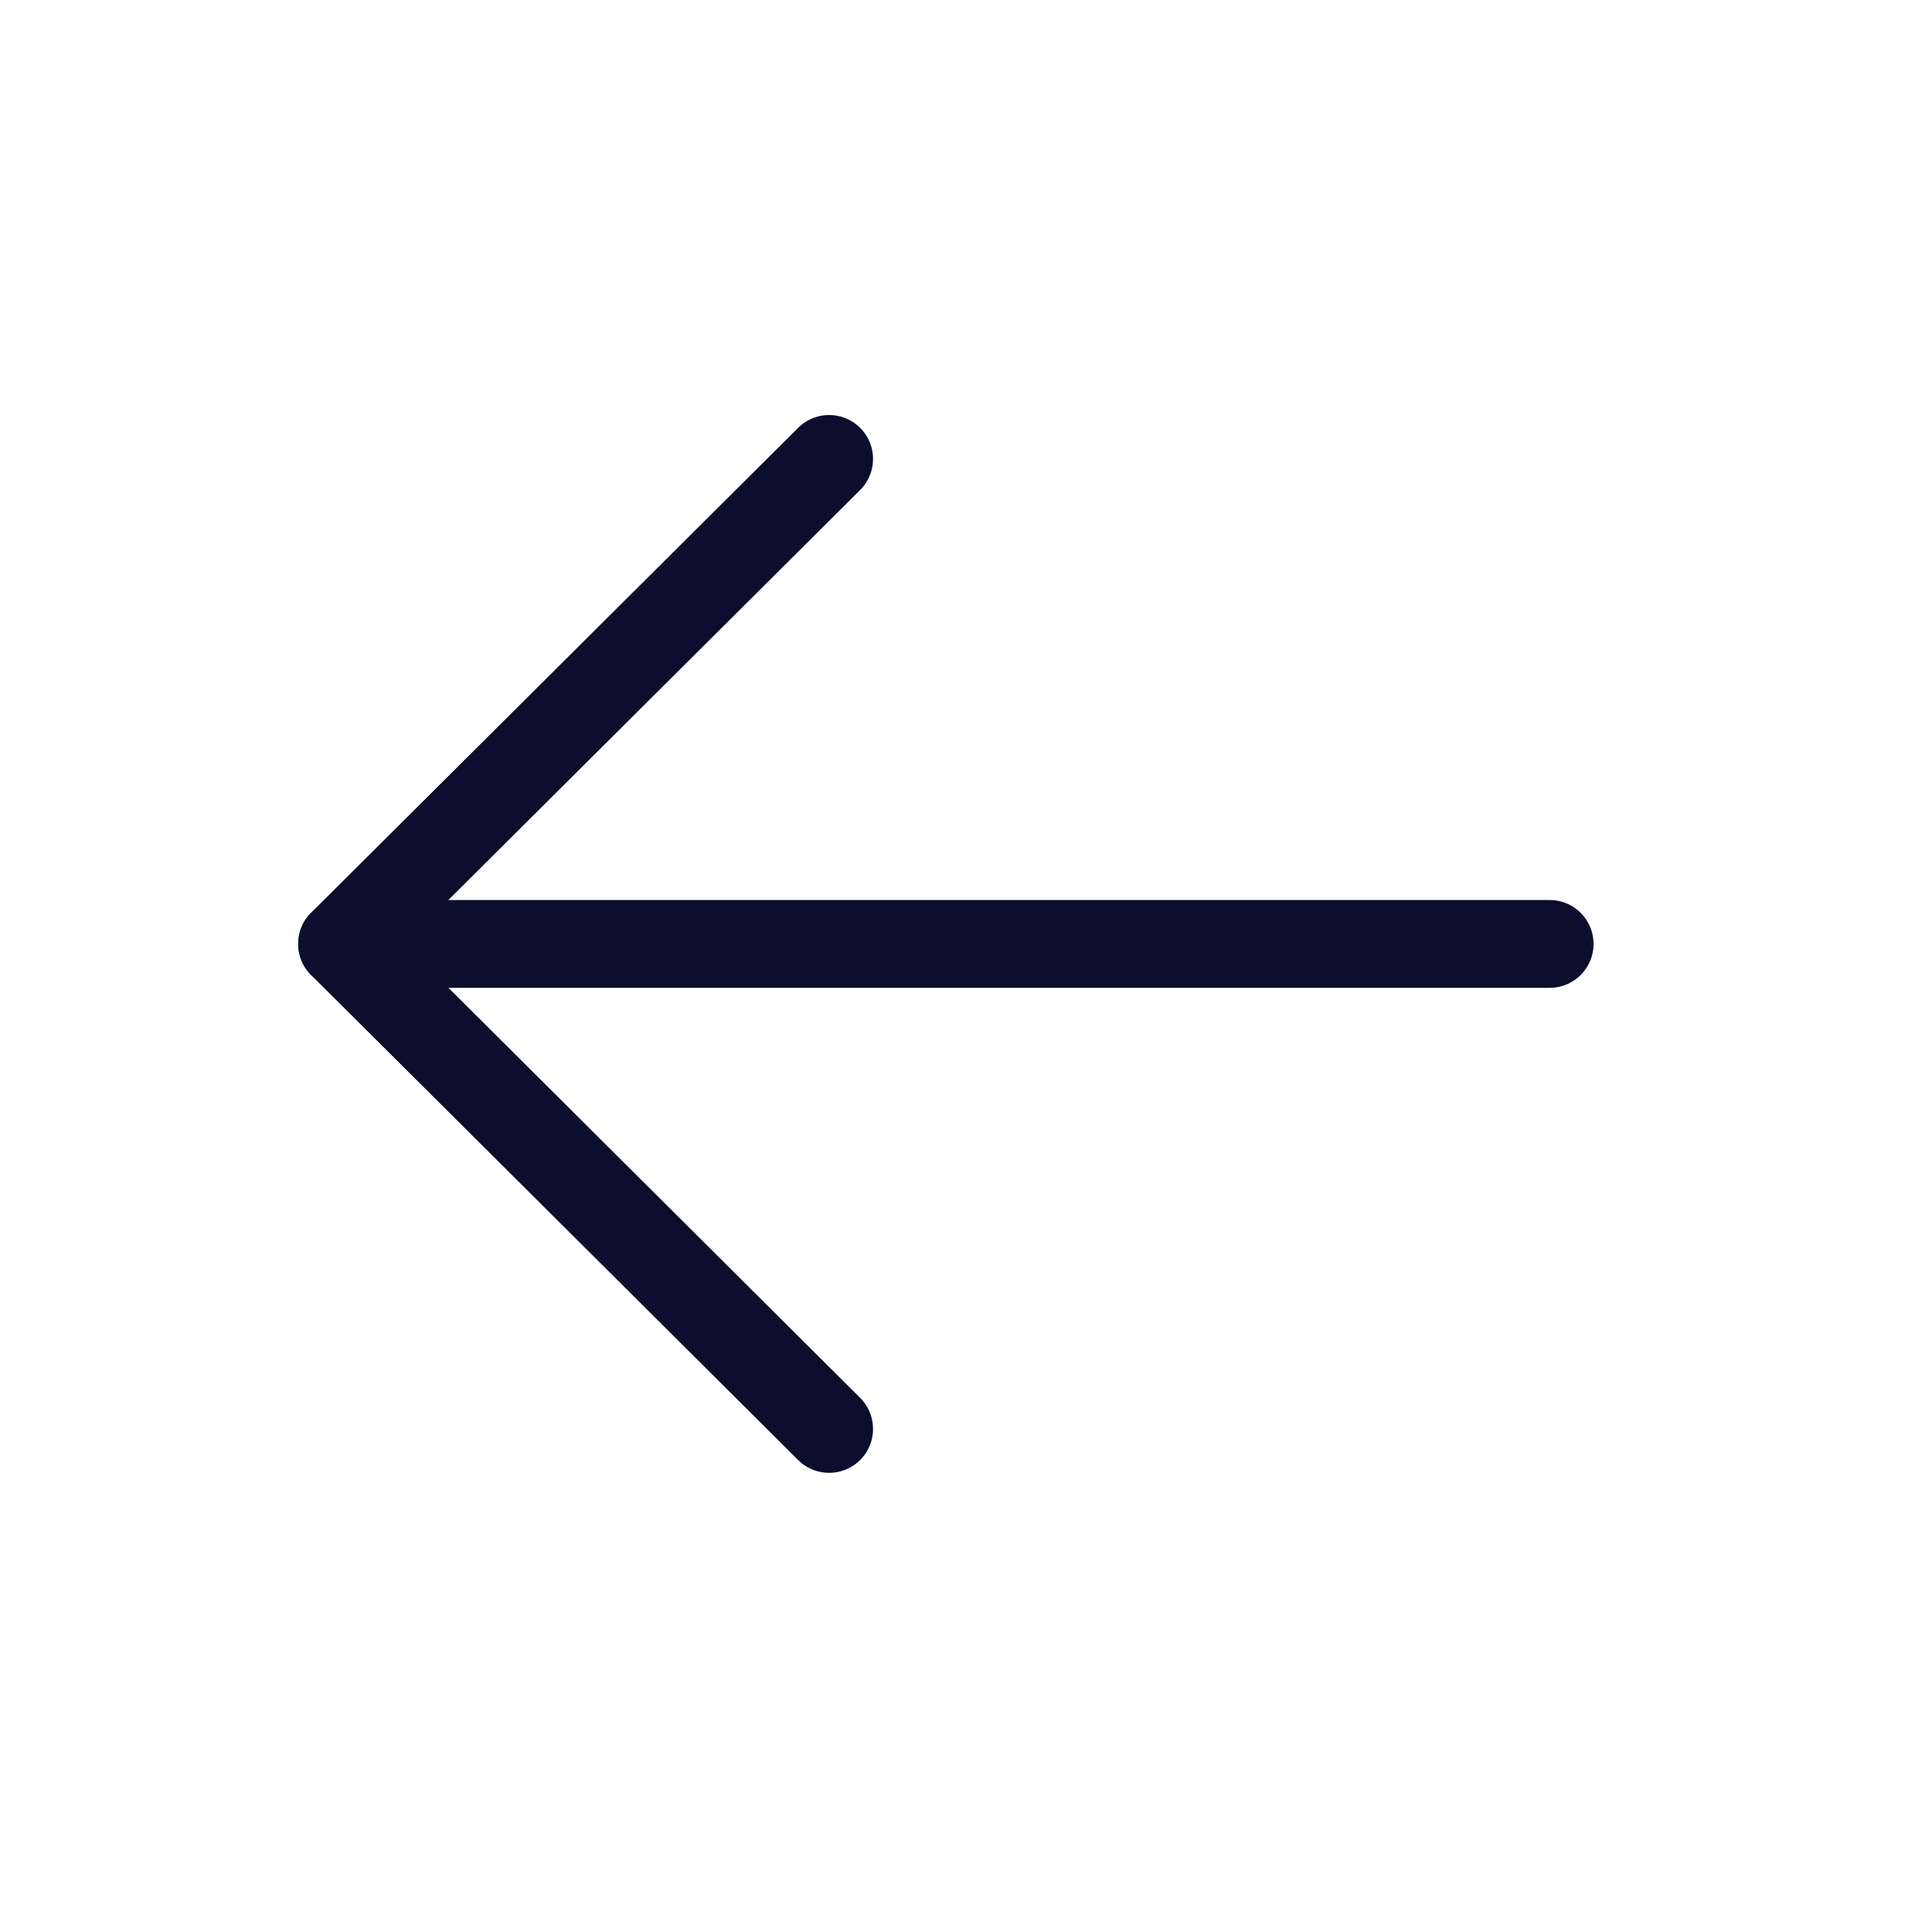
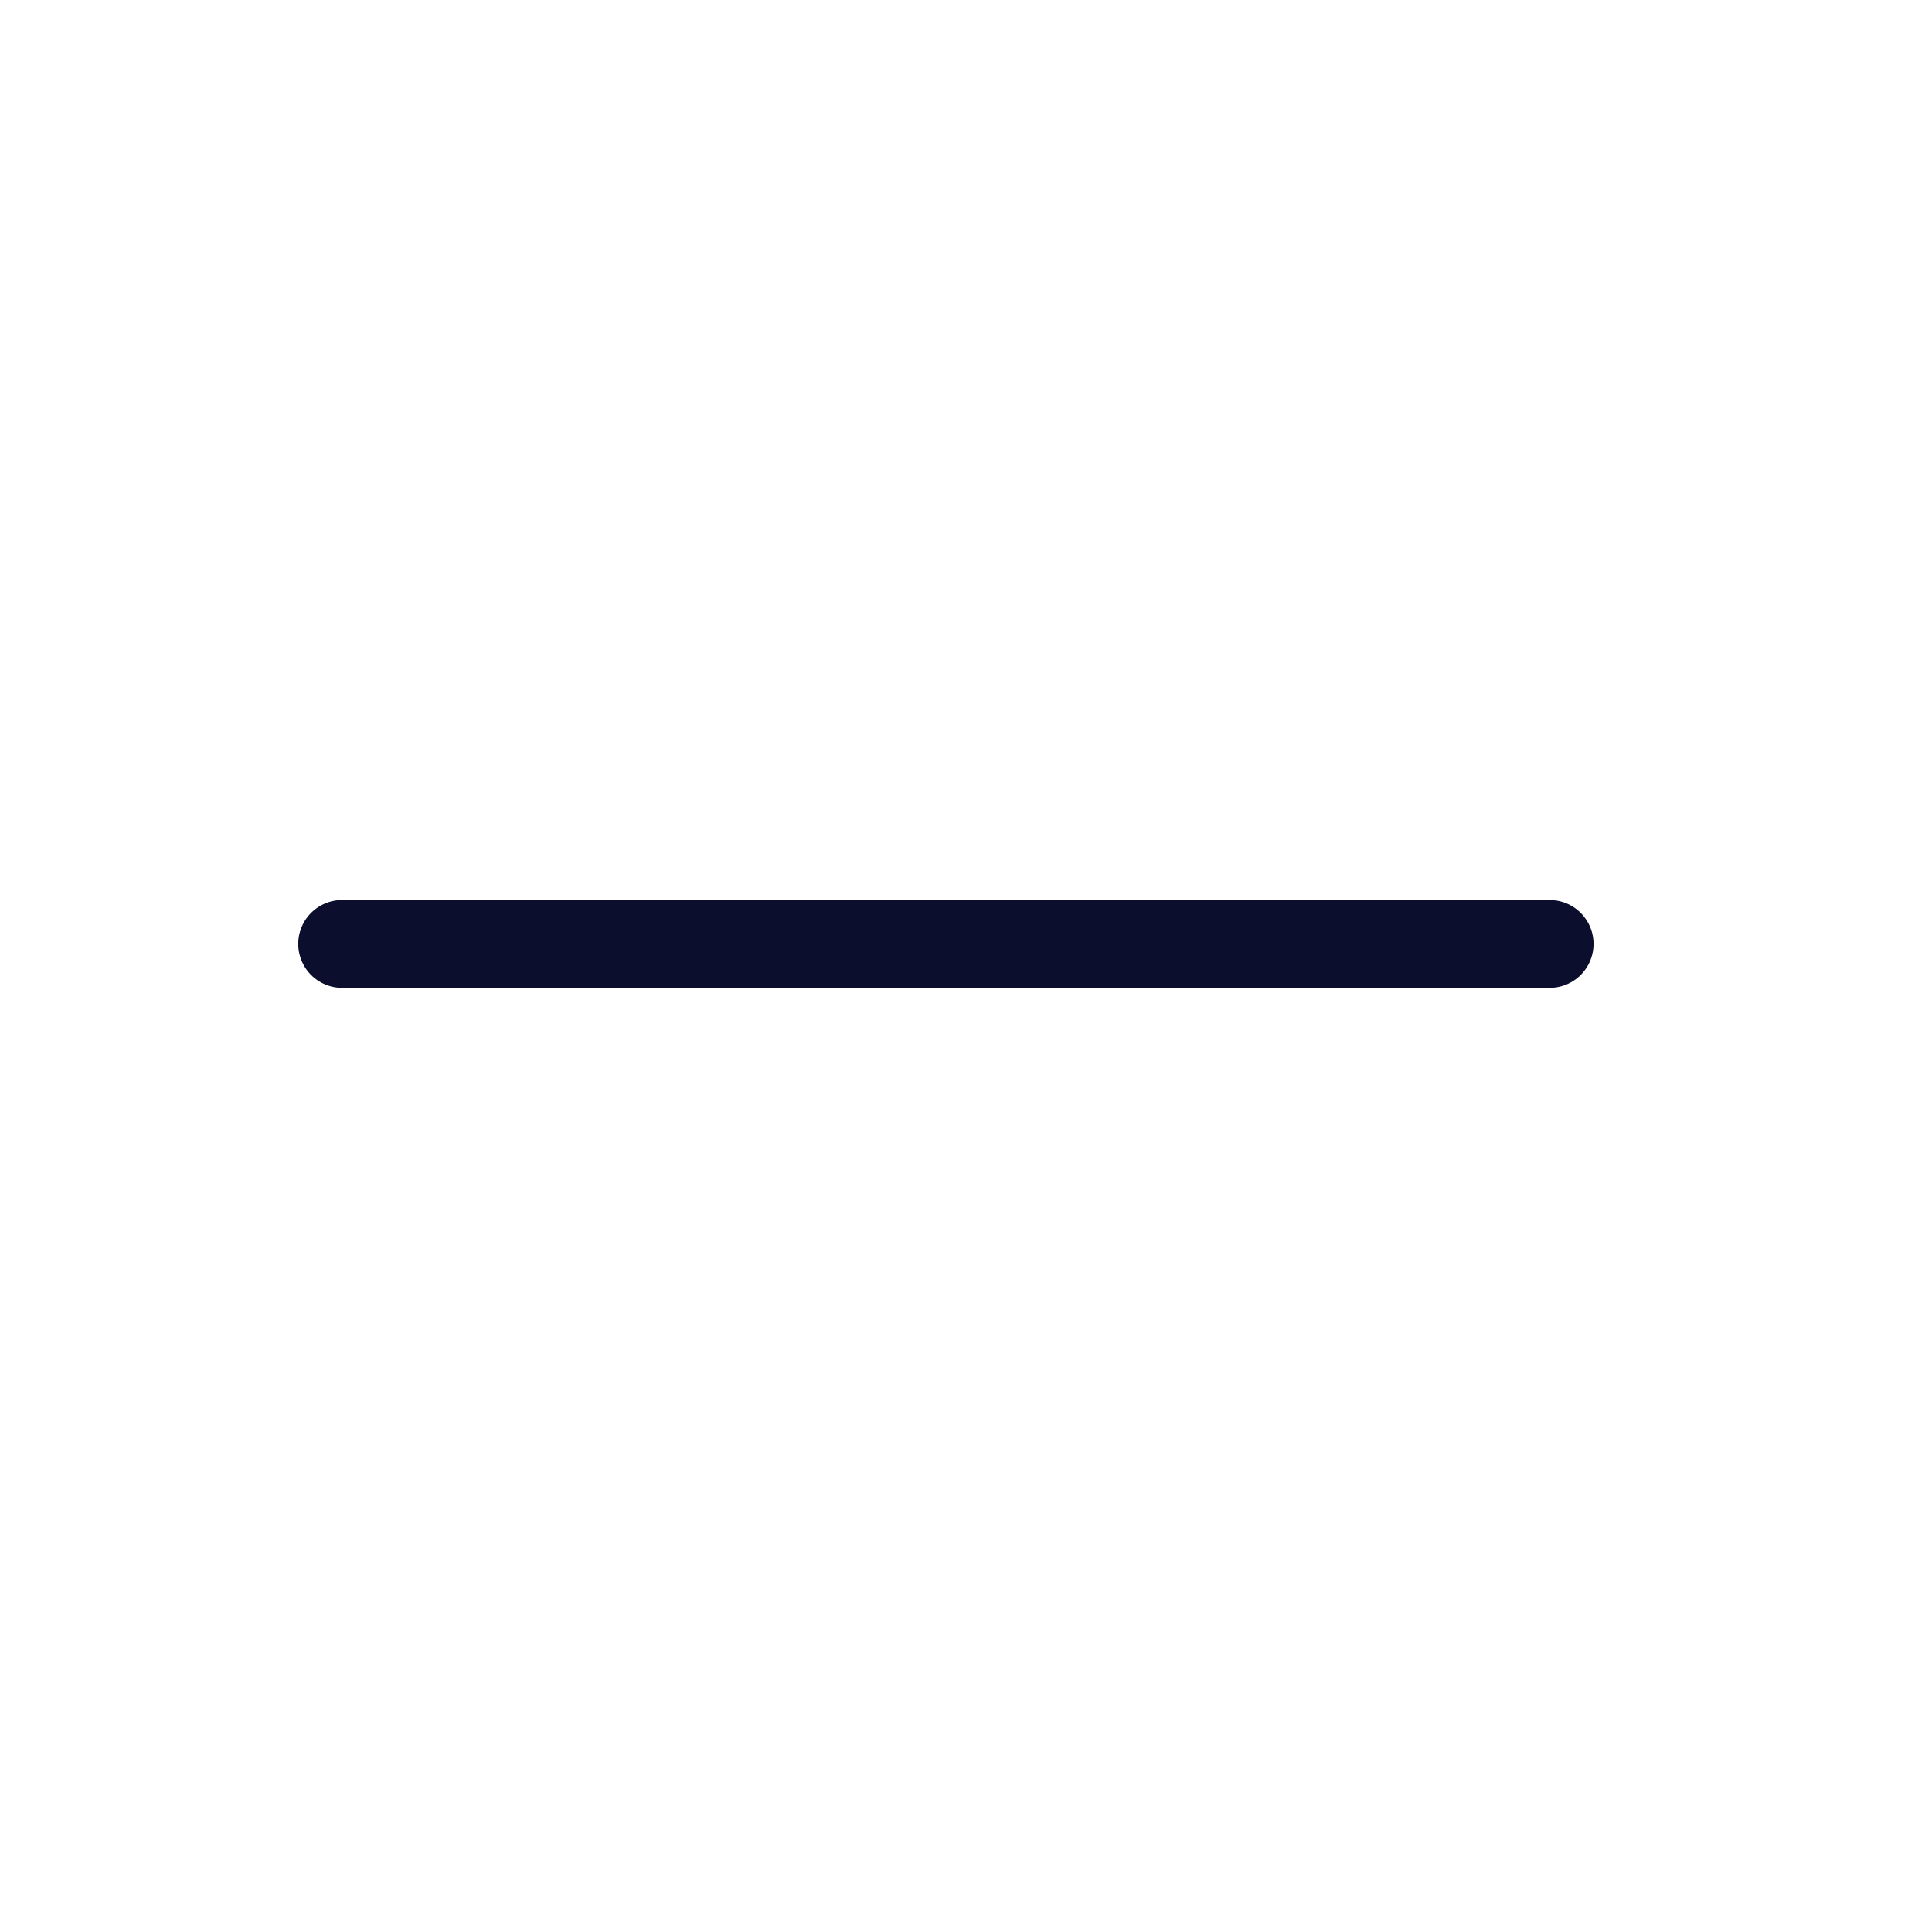
<svg xmlns="http://www.w3.org/2000/svg" width="33" height="33" viewBox="0 0 33 33" fill="none">
  <path d="M5.844 16.123L26.469 16.123" stroke="#0B0E2C" stroke-width="1.5" stroke-linecap="round" stroke-linejoin="round" />
-   <path d="M14.162 7.839L5.843 16.122L14.162 24.407" stroke="#0B0E2C" stroke-width="1.5" stroke-linecap="round" stroke-linejoin="round" />
</svg>